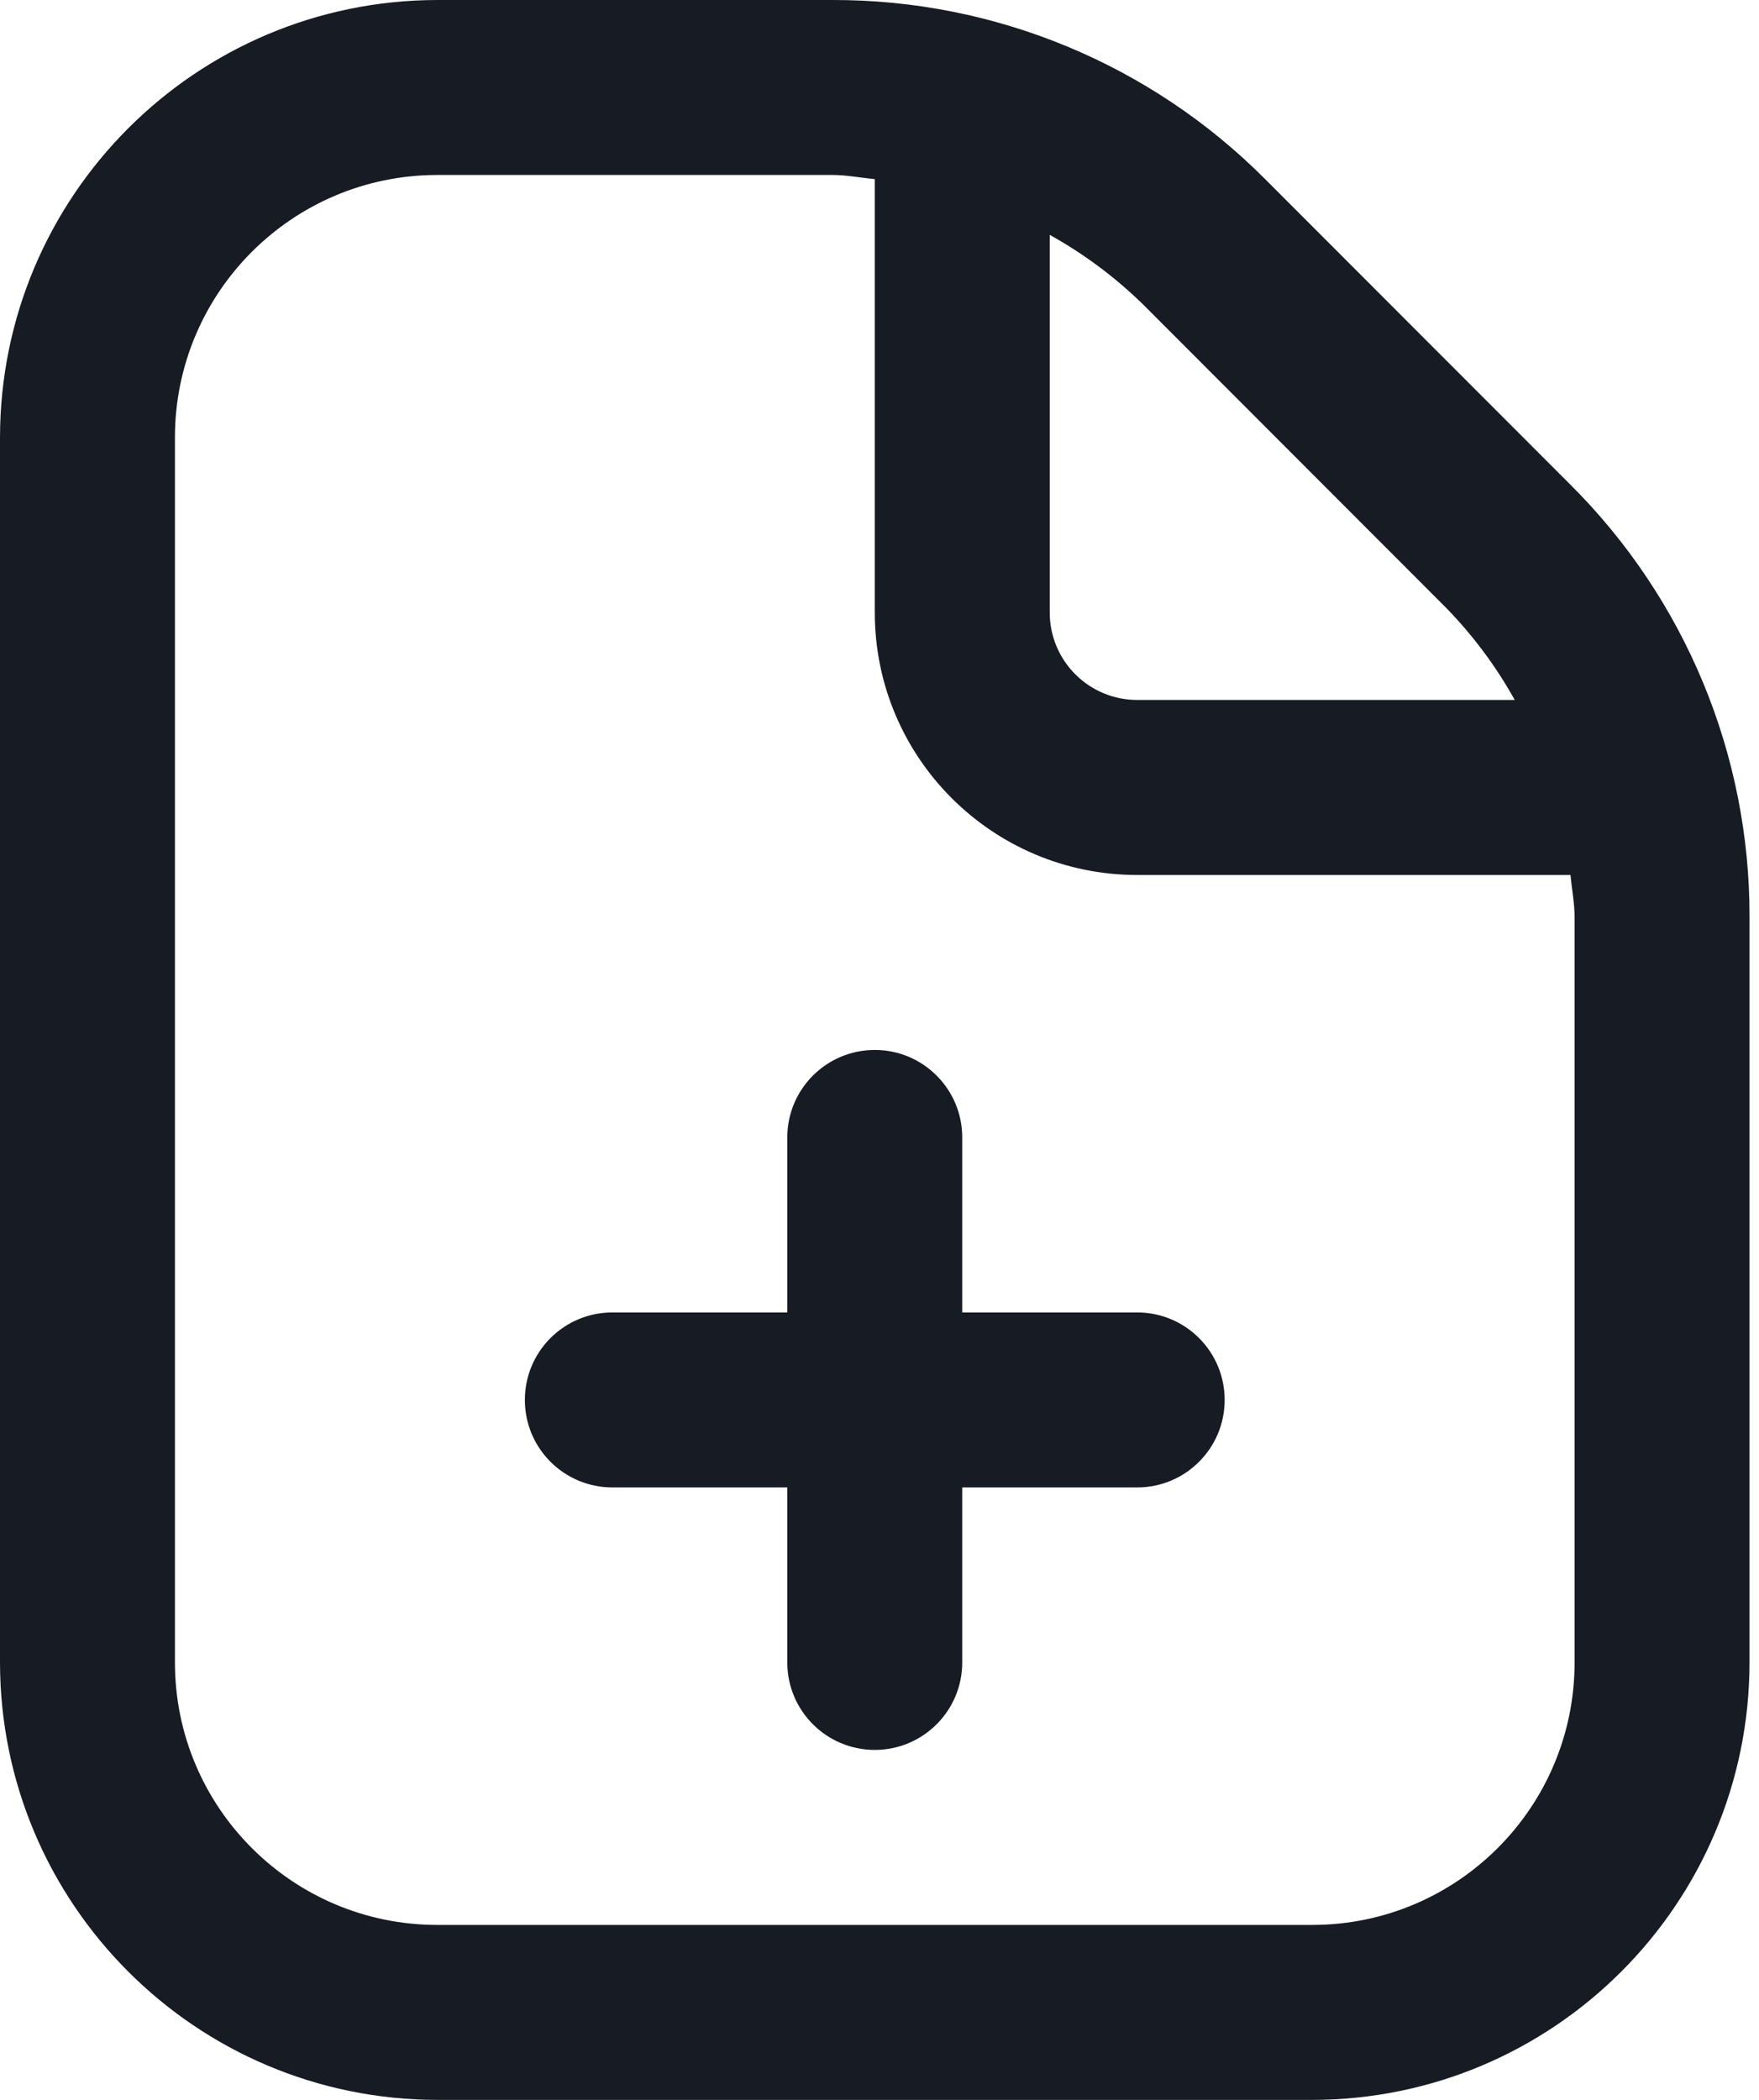
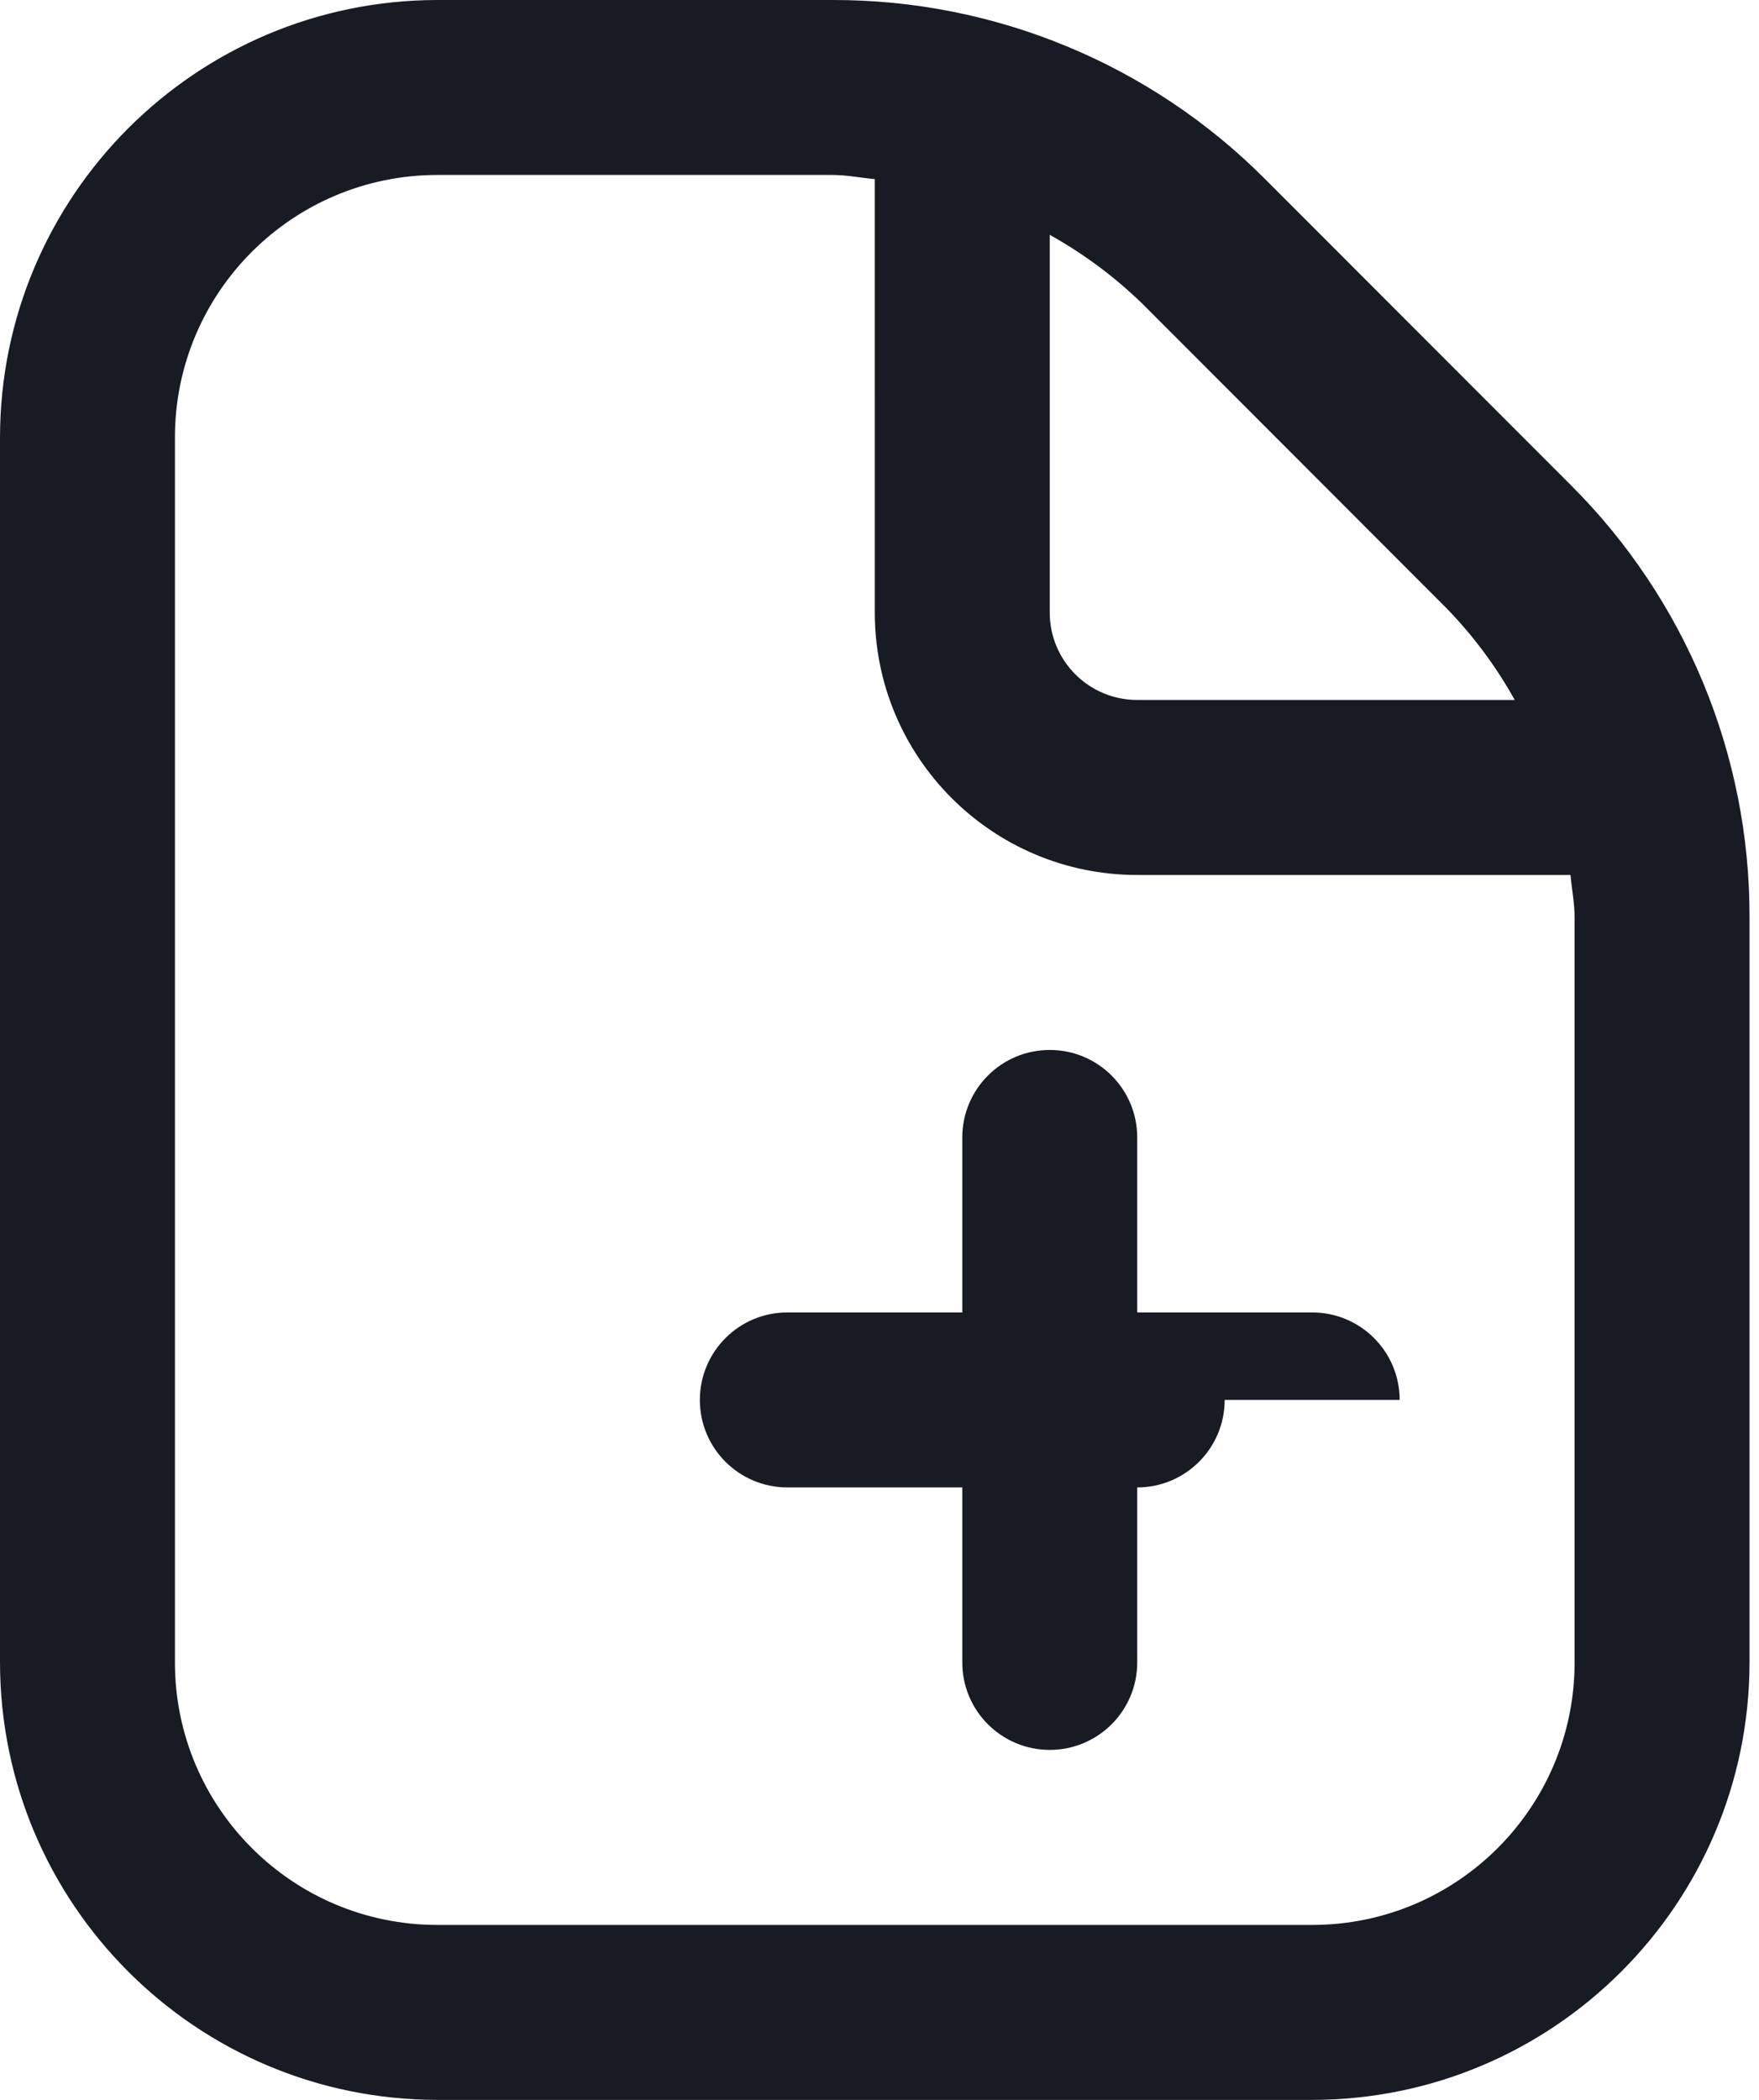
<svg xmlns="http://www.w3.org/2000/svg" width="31" height="37" viewBox="0 0 31 37">
  <g fill="none" fill-rule="evenodd">
    <g>
      <g>
        <g>
          <g fill="#171B24" fill-rule="nonzero">
-             <path d="M21.583 24.667c0 .851-.69 1.541-1.541 1.541h-3.084v3.084c0 .851-.69 1.541-1.541 1.541-.852 0-1.542-.69-1.542-1.541v-3.084h-3.083c-.852 0-1.542-.69-1.542-1.541 0-.852.69-1.542 1.542-1.542h3.083v-3.083c0-.852.69-1.542 1.542-1.542.851 0 1.541.69 1.541 1.542v3.083h3.084c.851 0 1.541.69 1.541 1.542zm9.25-8.503v13.128c-.005 4.255-3.453 7.703-7.708 7.708H7.708C3.453 36.995.005 33.547 0 29.292V7.708C.005 3.453 3.453.005 7.708 0h6.96c2.865-.007 5.612 1.13 7.632 3.16l5.371 5.375c2.031 2.018 3.17 4.766 3.162 7.63zM20.12 5.34c-.485-.47-1.03-.874-1.62-1.202v6.654c0 .851.69 1.541 1.542 1.541h6.653c-.328-.59-.733-1.134-1.204-1.618l-5.37-5.375zm7.63 10.824c0-.254-.05-.498-.072-.747h-7.636c-2.555 0-4.625-2.071-4.625-4.625V3.156c-.25-.023-.495-.073-.748-.073h-6.96c-2.555 0-4.626 2.071-4.626 4.625v21.584c0 2.554 2.071 4.625 4.625 4.625h15.417c2.554 0 4.625-2.071 4.625-4.625V16.164z" transform="translate(-748 -1996) translate(720 1971) translate(24 24) translate(4 1)" />
+             <path d="M21.583 24.667c0 .851-.69 1.541-1.541 1.541v3.084c0 .851-.69 1.541-1.541 1.541-.852 0-1.542-.69-1.542-1.541v-3.084h-3.083c-.852 0-1.542-.69-1.542-1.541 0-.852.69-1.542 1.542-1.542h3.083v-3.083c0-.852.69-1.542 1.542-1.542.851 0 1.541.69 1.541 1.542v3.083h3.084c.851 0 1.541.69 1.541 1.542zm9.25-8.503v13.128c-.005 4.255-3.453 7.703-7.708 7.708H7.708C3.453 36.995.005 33.547 0 29.292V7.708C.005 3.453 3.453.005 7.708 0h6.96c2.865-.007 5.612 1.13 7.632 3.16l5.371 5.375c2.031 2.018 3.17 4.766 3.162 7.63zM20.12 5.34c-.485-.47-1.03-.874-1.62-1.202v6.654c0 .851.69 1.541 1.542 1.541h6.653c-.328-.59-.733-1.134-1.204-1.618l-5.37-5.375zm7.63 10.824c0-.254-.05-.498-.072-.747h-7.636c-2.555 0-4.625-2.071-4.625-4.625V3.156c-.25-.023-.495-.073-.748-.073h-6.96c-2.555 0-4.626 2.071-4.626 4.625v21.584c0 2.554 2.071 4.625 4.625 4.625h15.417c2.554 0 4.625-2.071 4.625-4.625V16.164z" transform="translate(-748 -1996) translate(720 1971) translate(24 24) translate(4 1)" />
          </g>
-           <path d="M0 0H38V38H0z" transform="translate(-748 -1996) translate(720 1971) translate(24 24)" />
        </g>
      </g>
    </g>
  </g>
</svg>